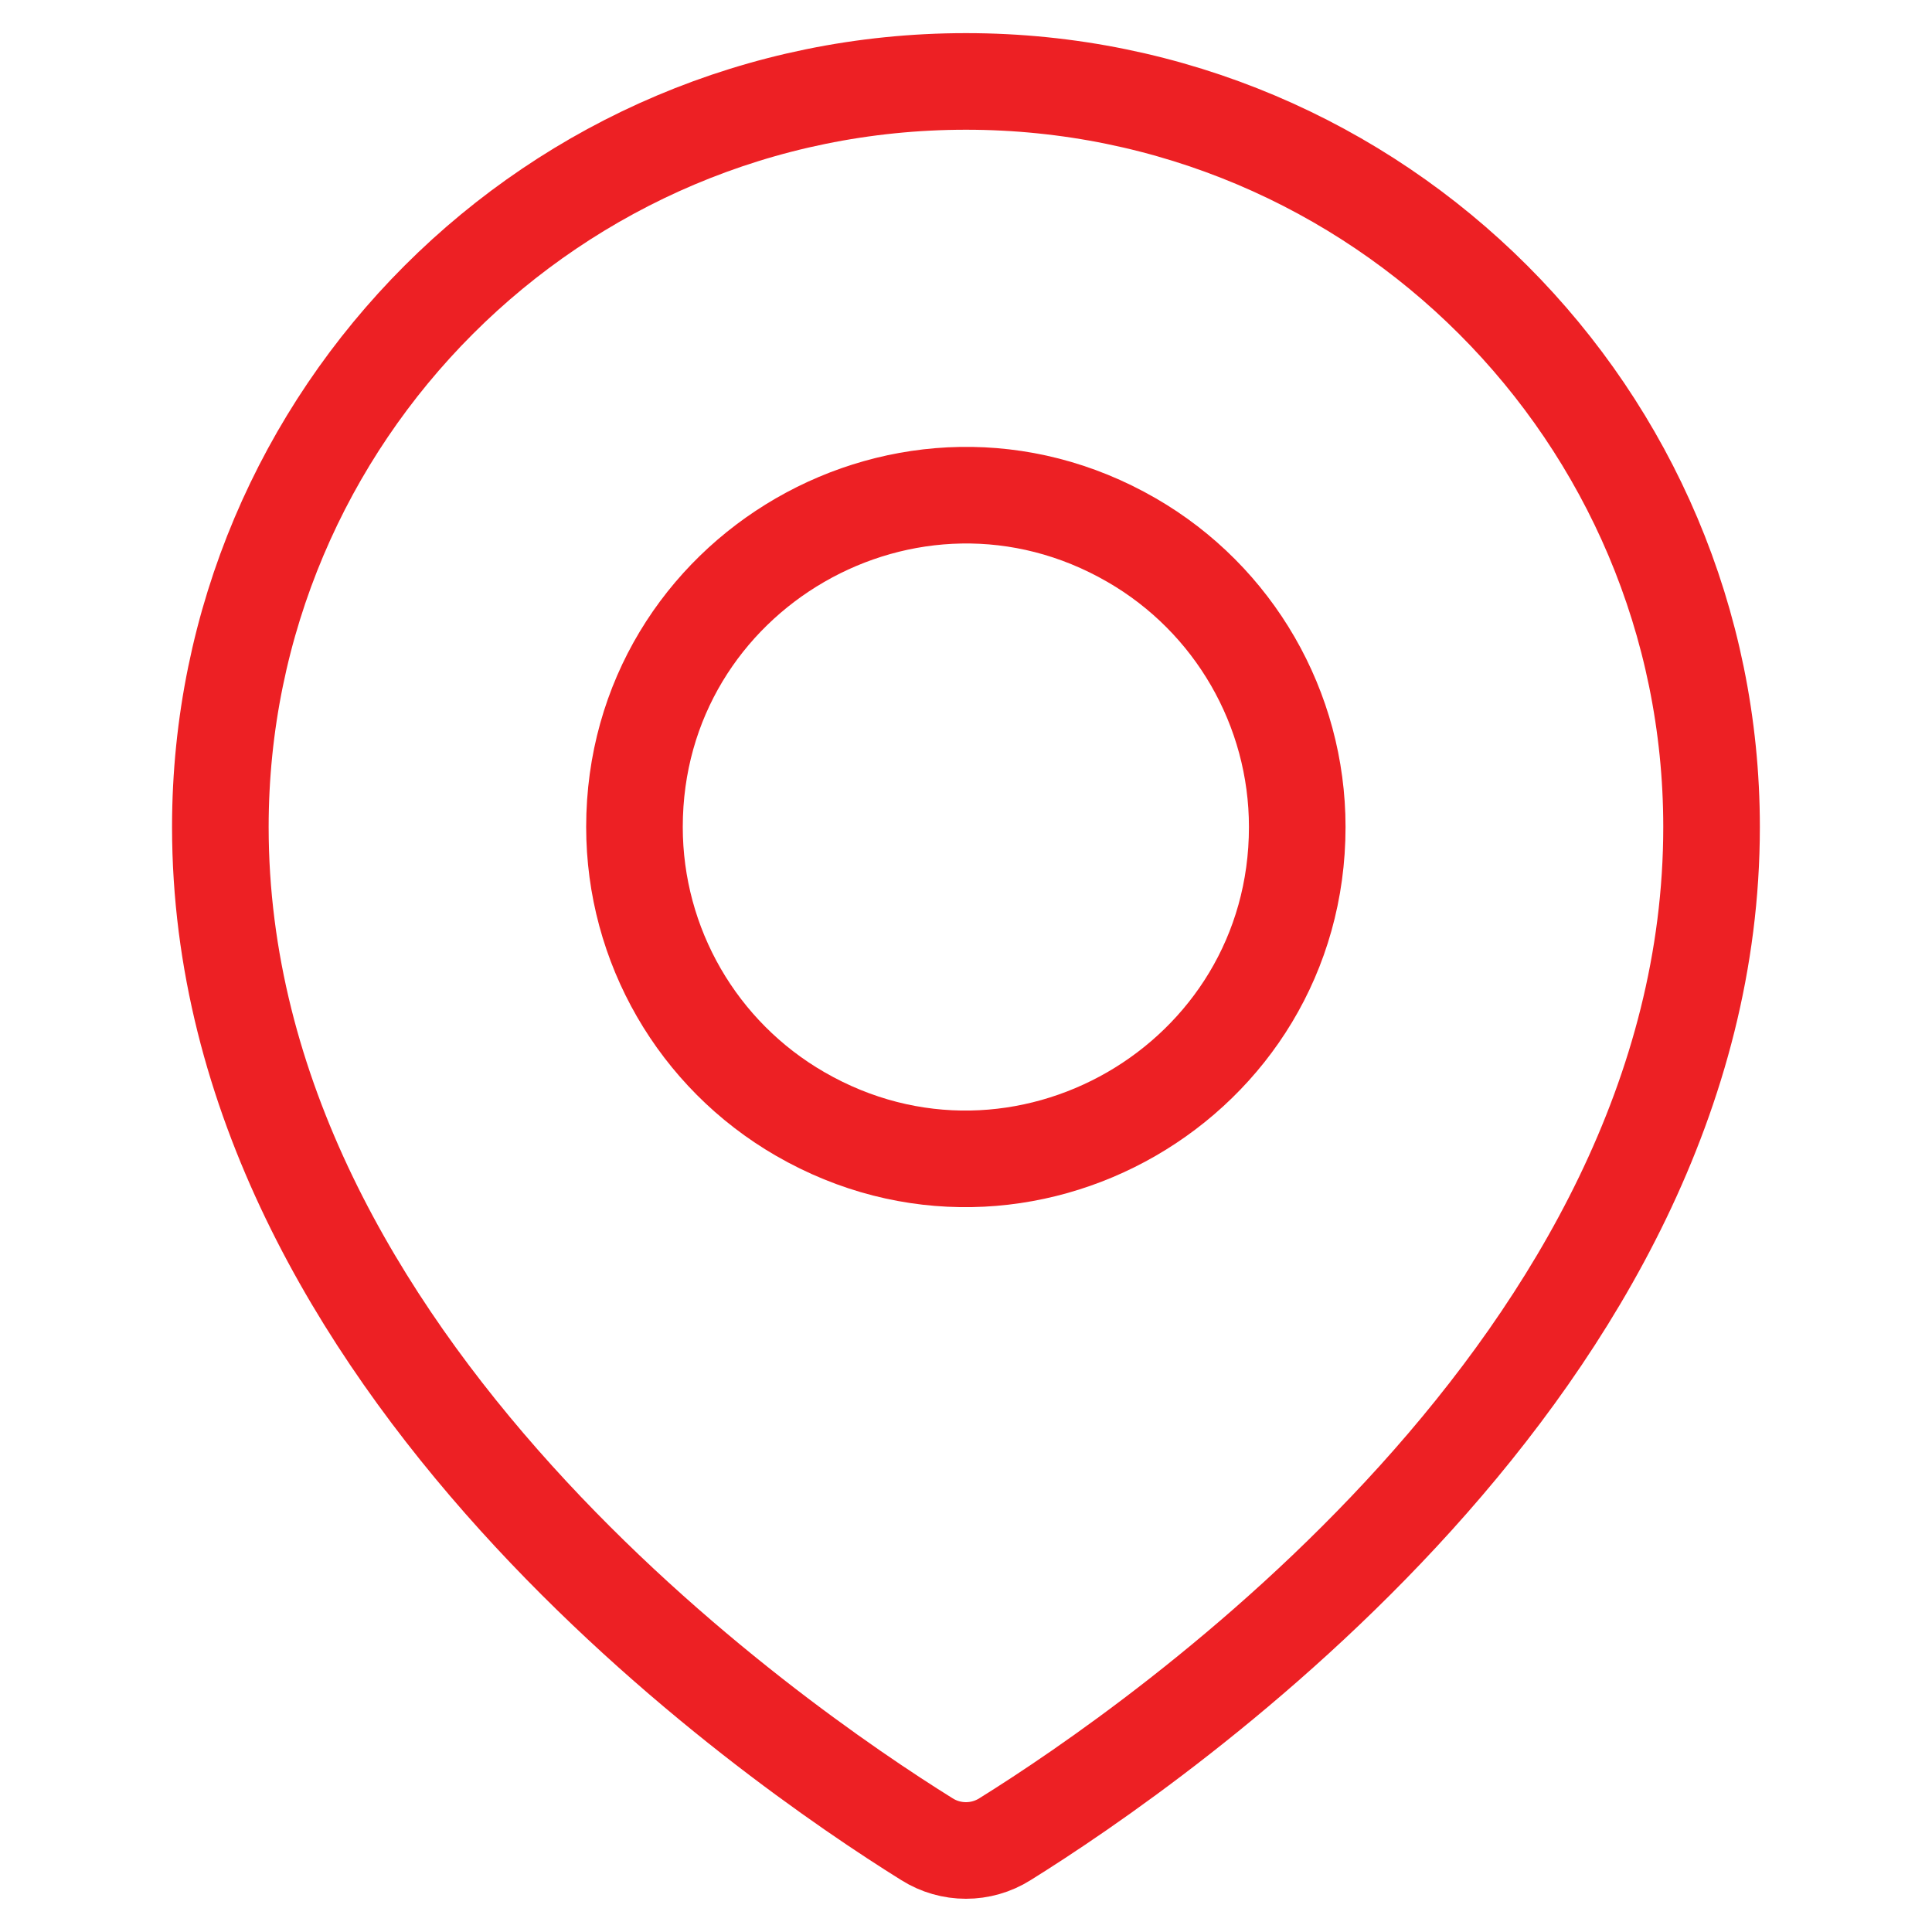
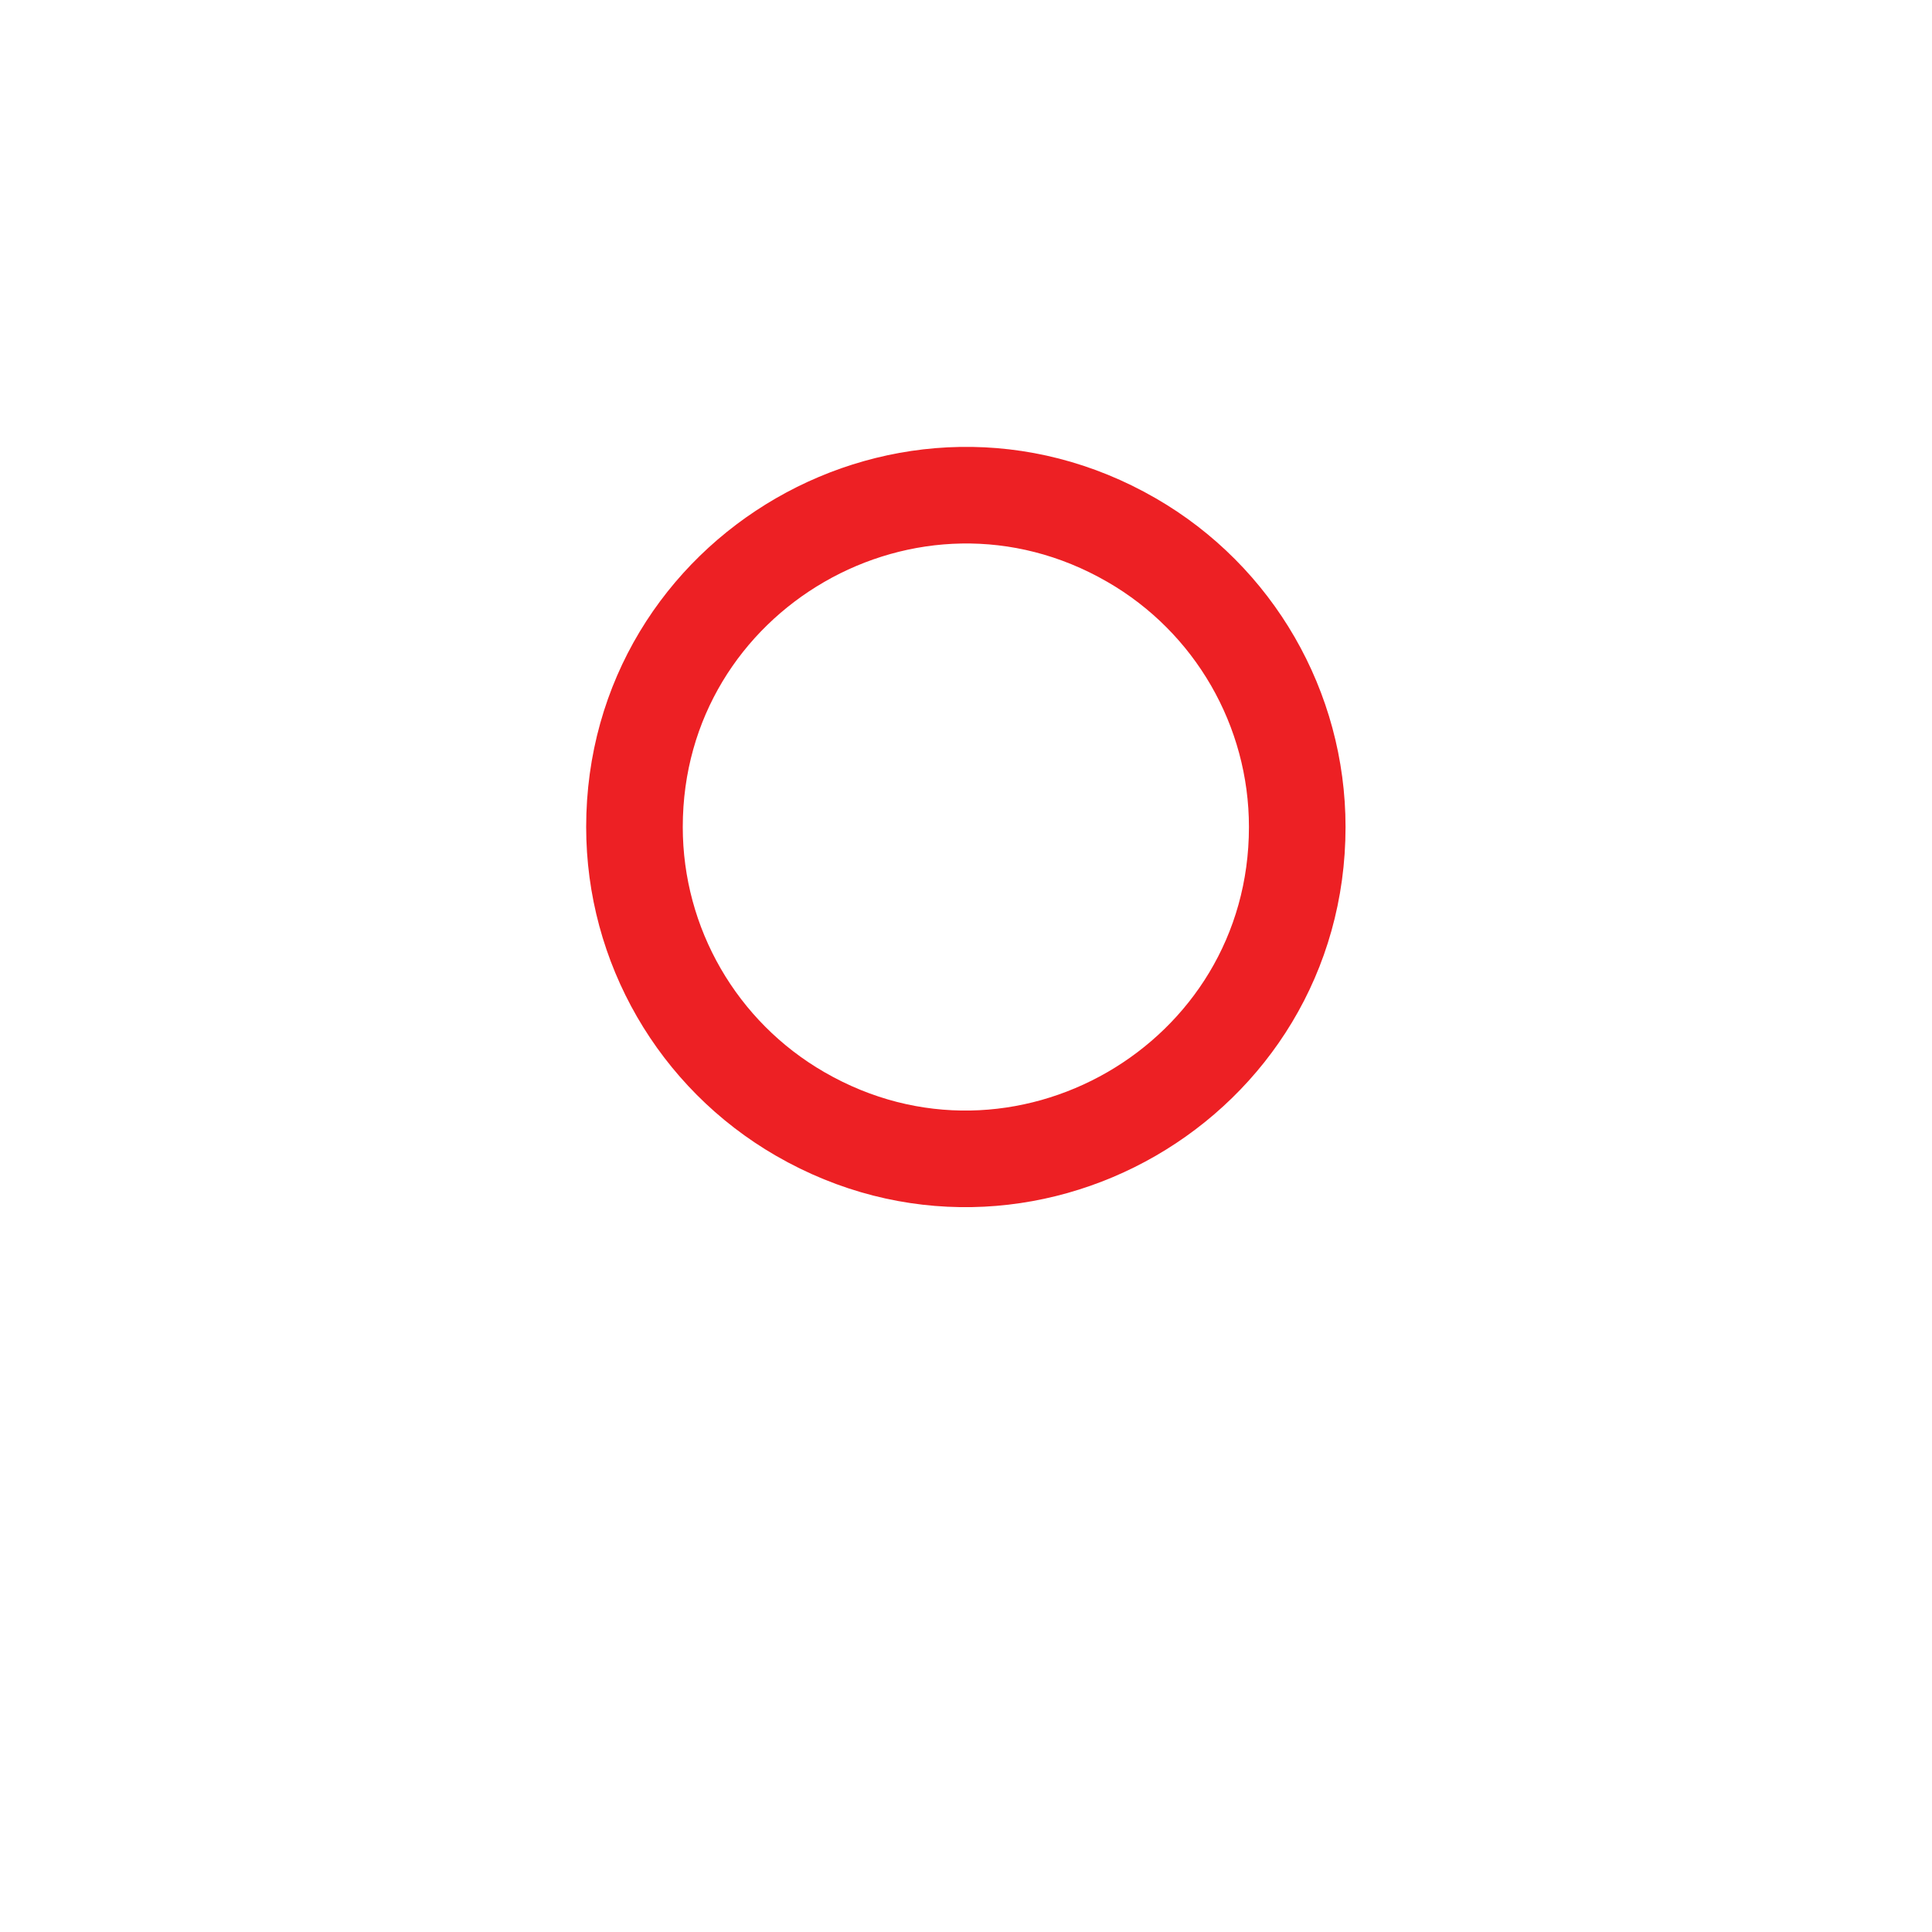
<svg xmlns="http://www.w3.org/2000/svg" width="20" height="20" viewBox="0 0 20 20" fill="none">
-   <path d="M17.718 8.561C17.718 14.101 11.993 18.049 10.404 19.039C10.157 19.195 9.842 19.195 9.595 19.039C8.006 18.049 2.281 14.101 2.281 8.561C2.281 4.298 5.737 0.843 10 0.843C14.262 0.843 17.718 4.298 17.718 8.561Z" stroke="#ED2024" stroke-linecap="round" stroke-linejoin="round" />
-   <path d="M13.429 8.561C13.429 11.202 10.57 12.852 8.284 11.532C7.222 10.919 6.568 9.787 6.568 8.561C6.568 5.921 9.427 4.27 11.714 5.591C12.775 6.203 13.429 7.336 13.429 8.561Z" stroke="#ED2024" stroke-linecap="round" stroke-linejoin="round" />
+   <path d="M13.429 8.561C13.429 11.202 10.57 12.852 8.284 11.532C7.222 10.919 6.568 9.787 6.568 8.561C6.568 5.921 9.427 4.27 11.714 5.591C12.775 6.203 13.429 7.336 13.429 8.561" stroke="#ED2024" stroke-linecap="round" stroke-linejoin="round" />
</svg>